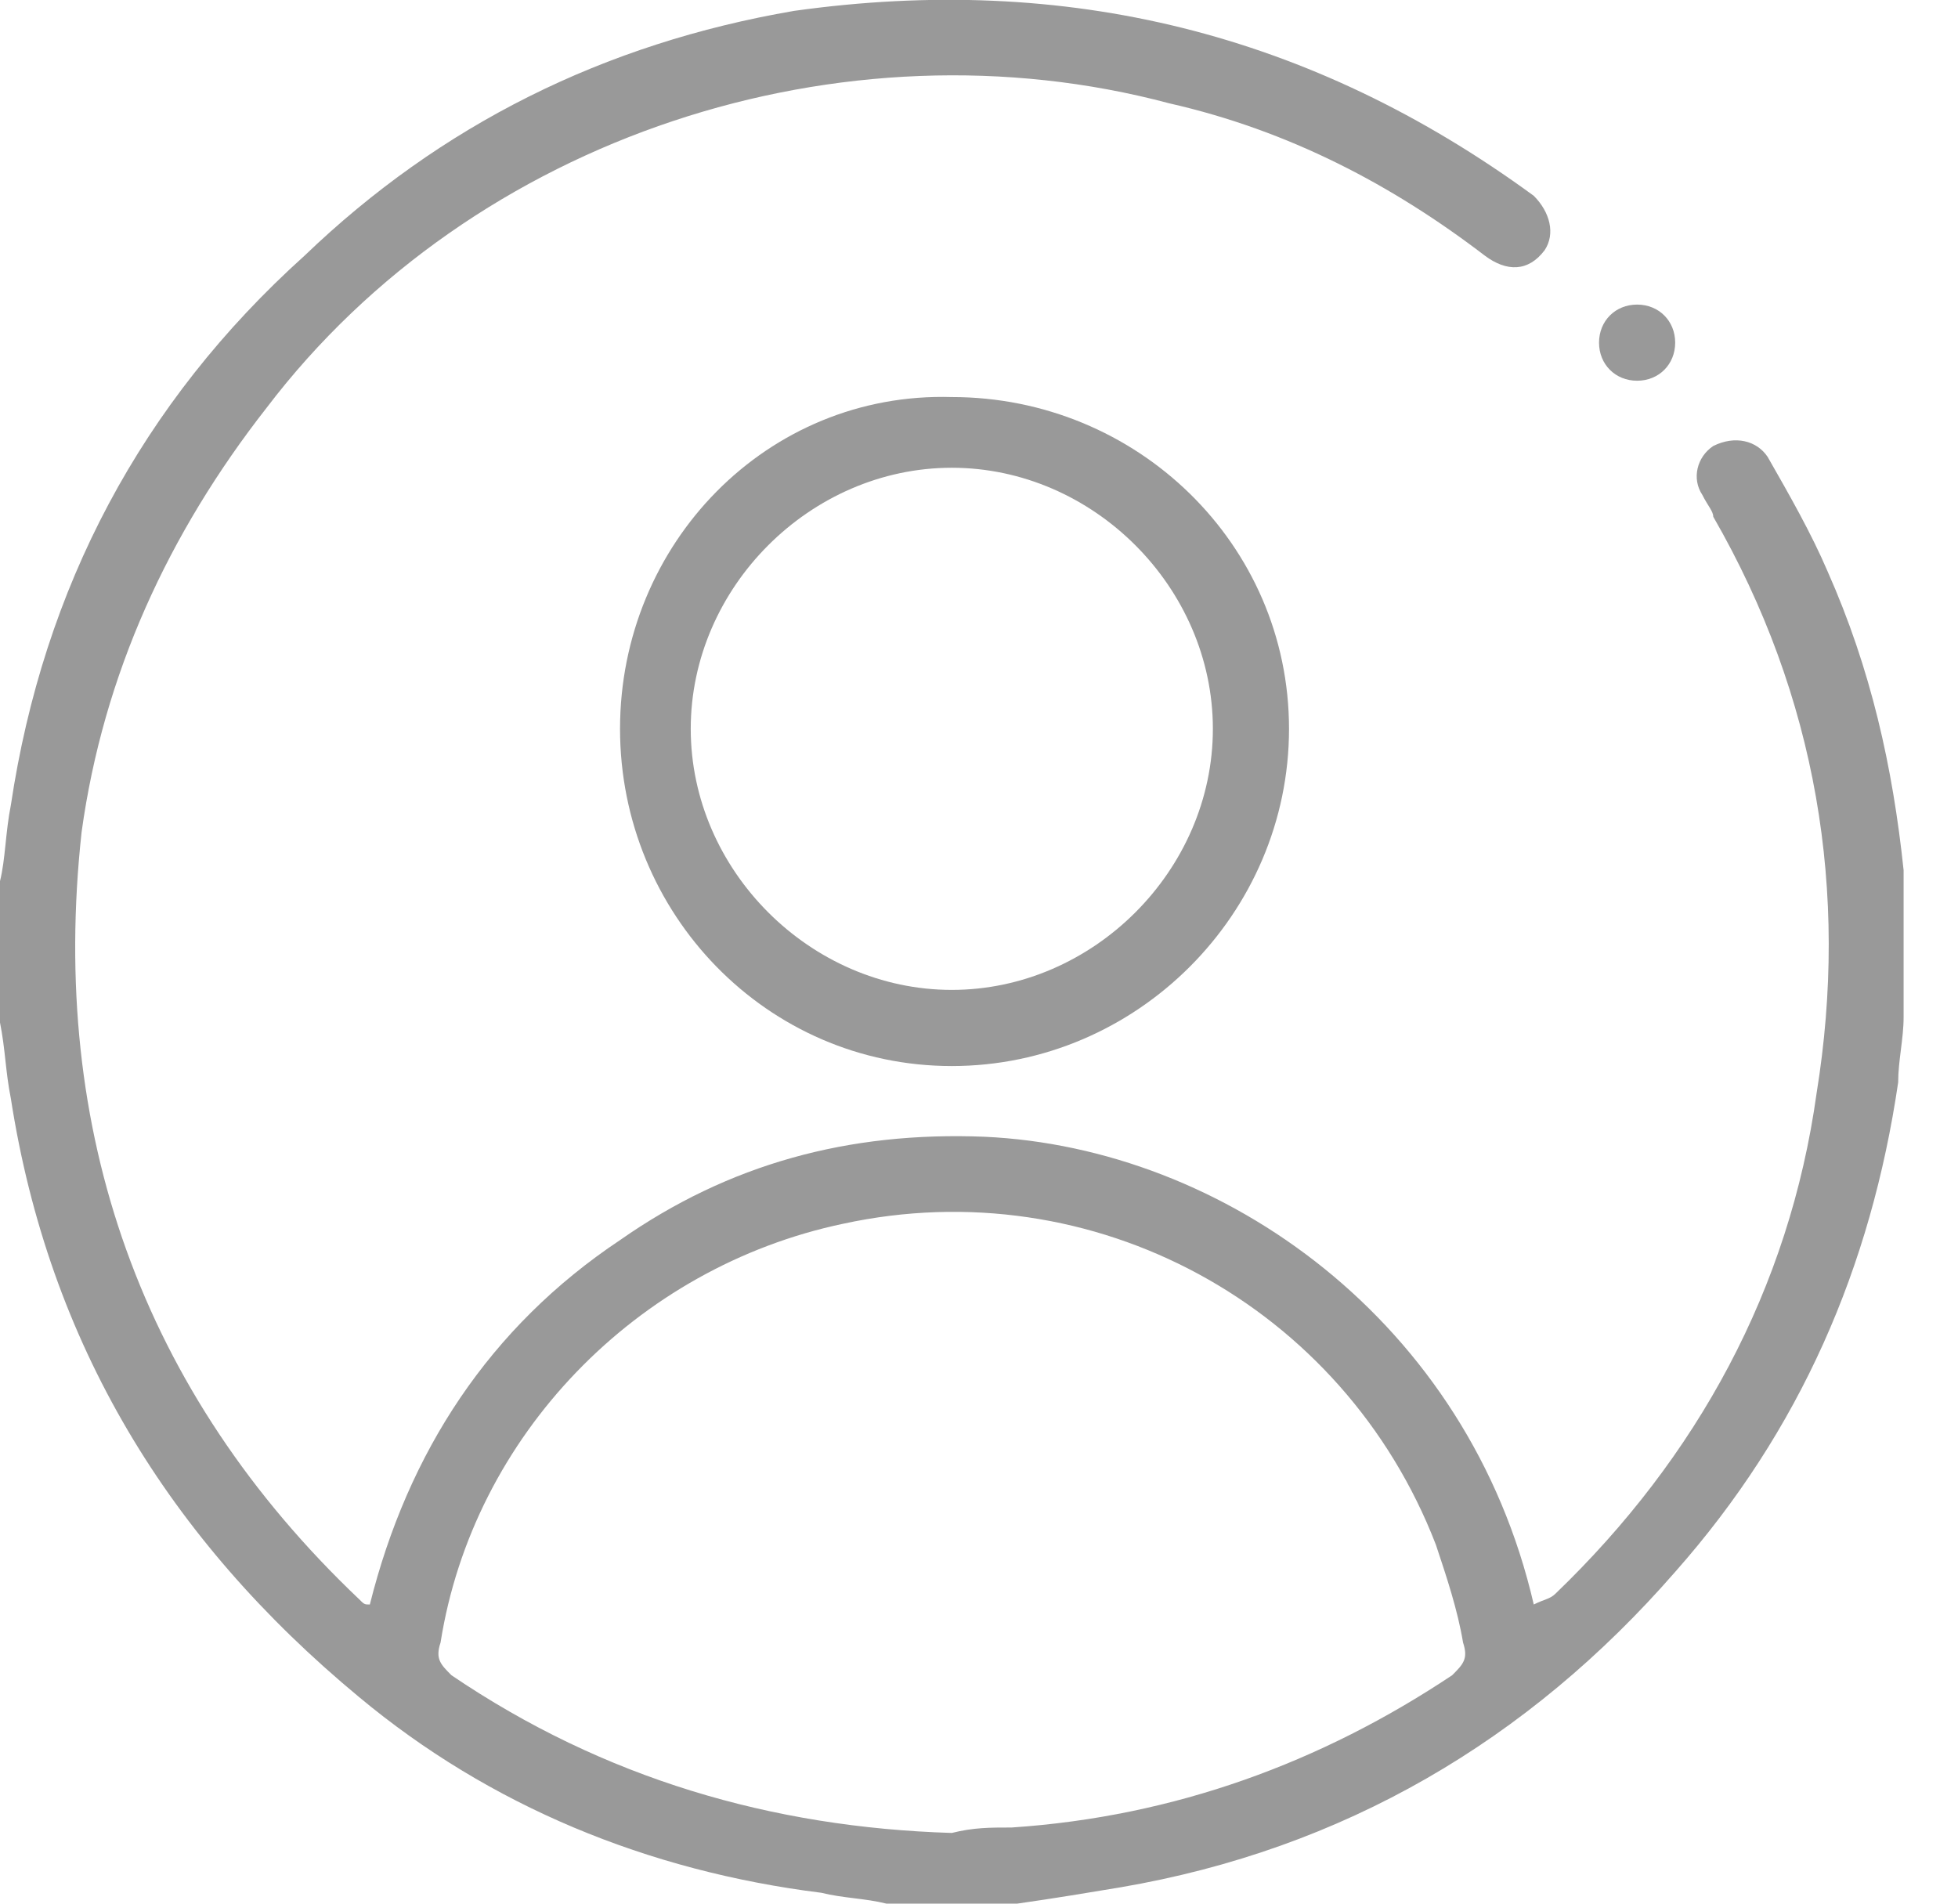
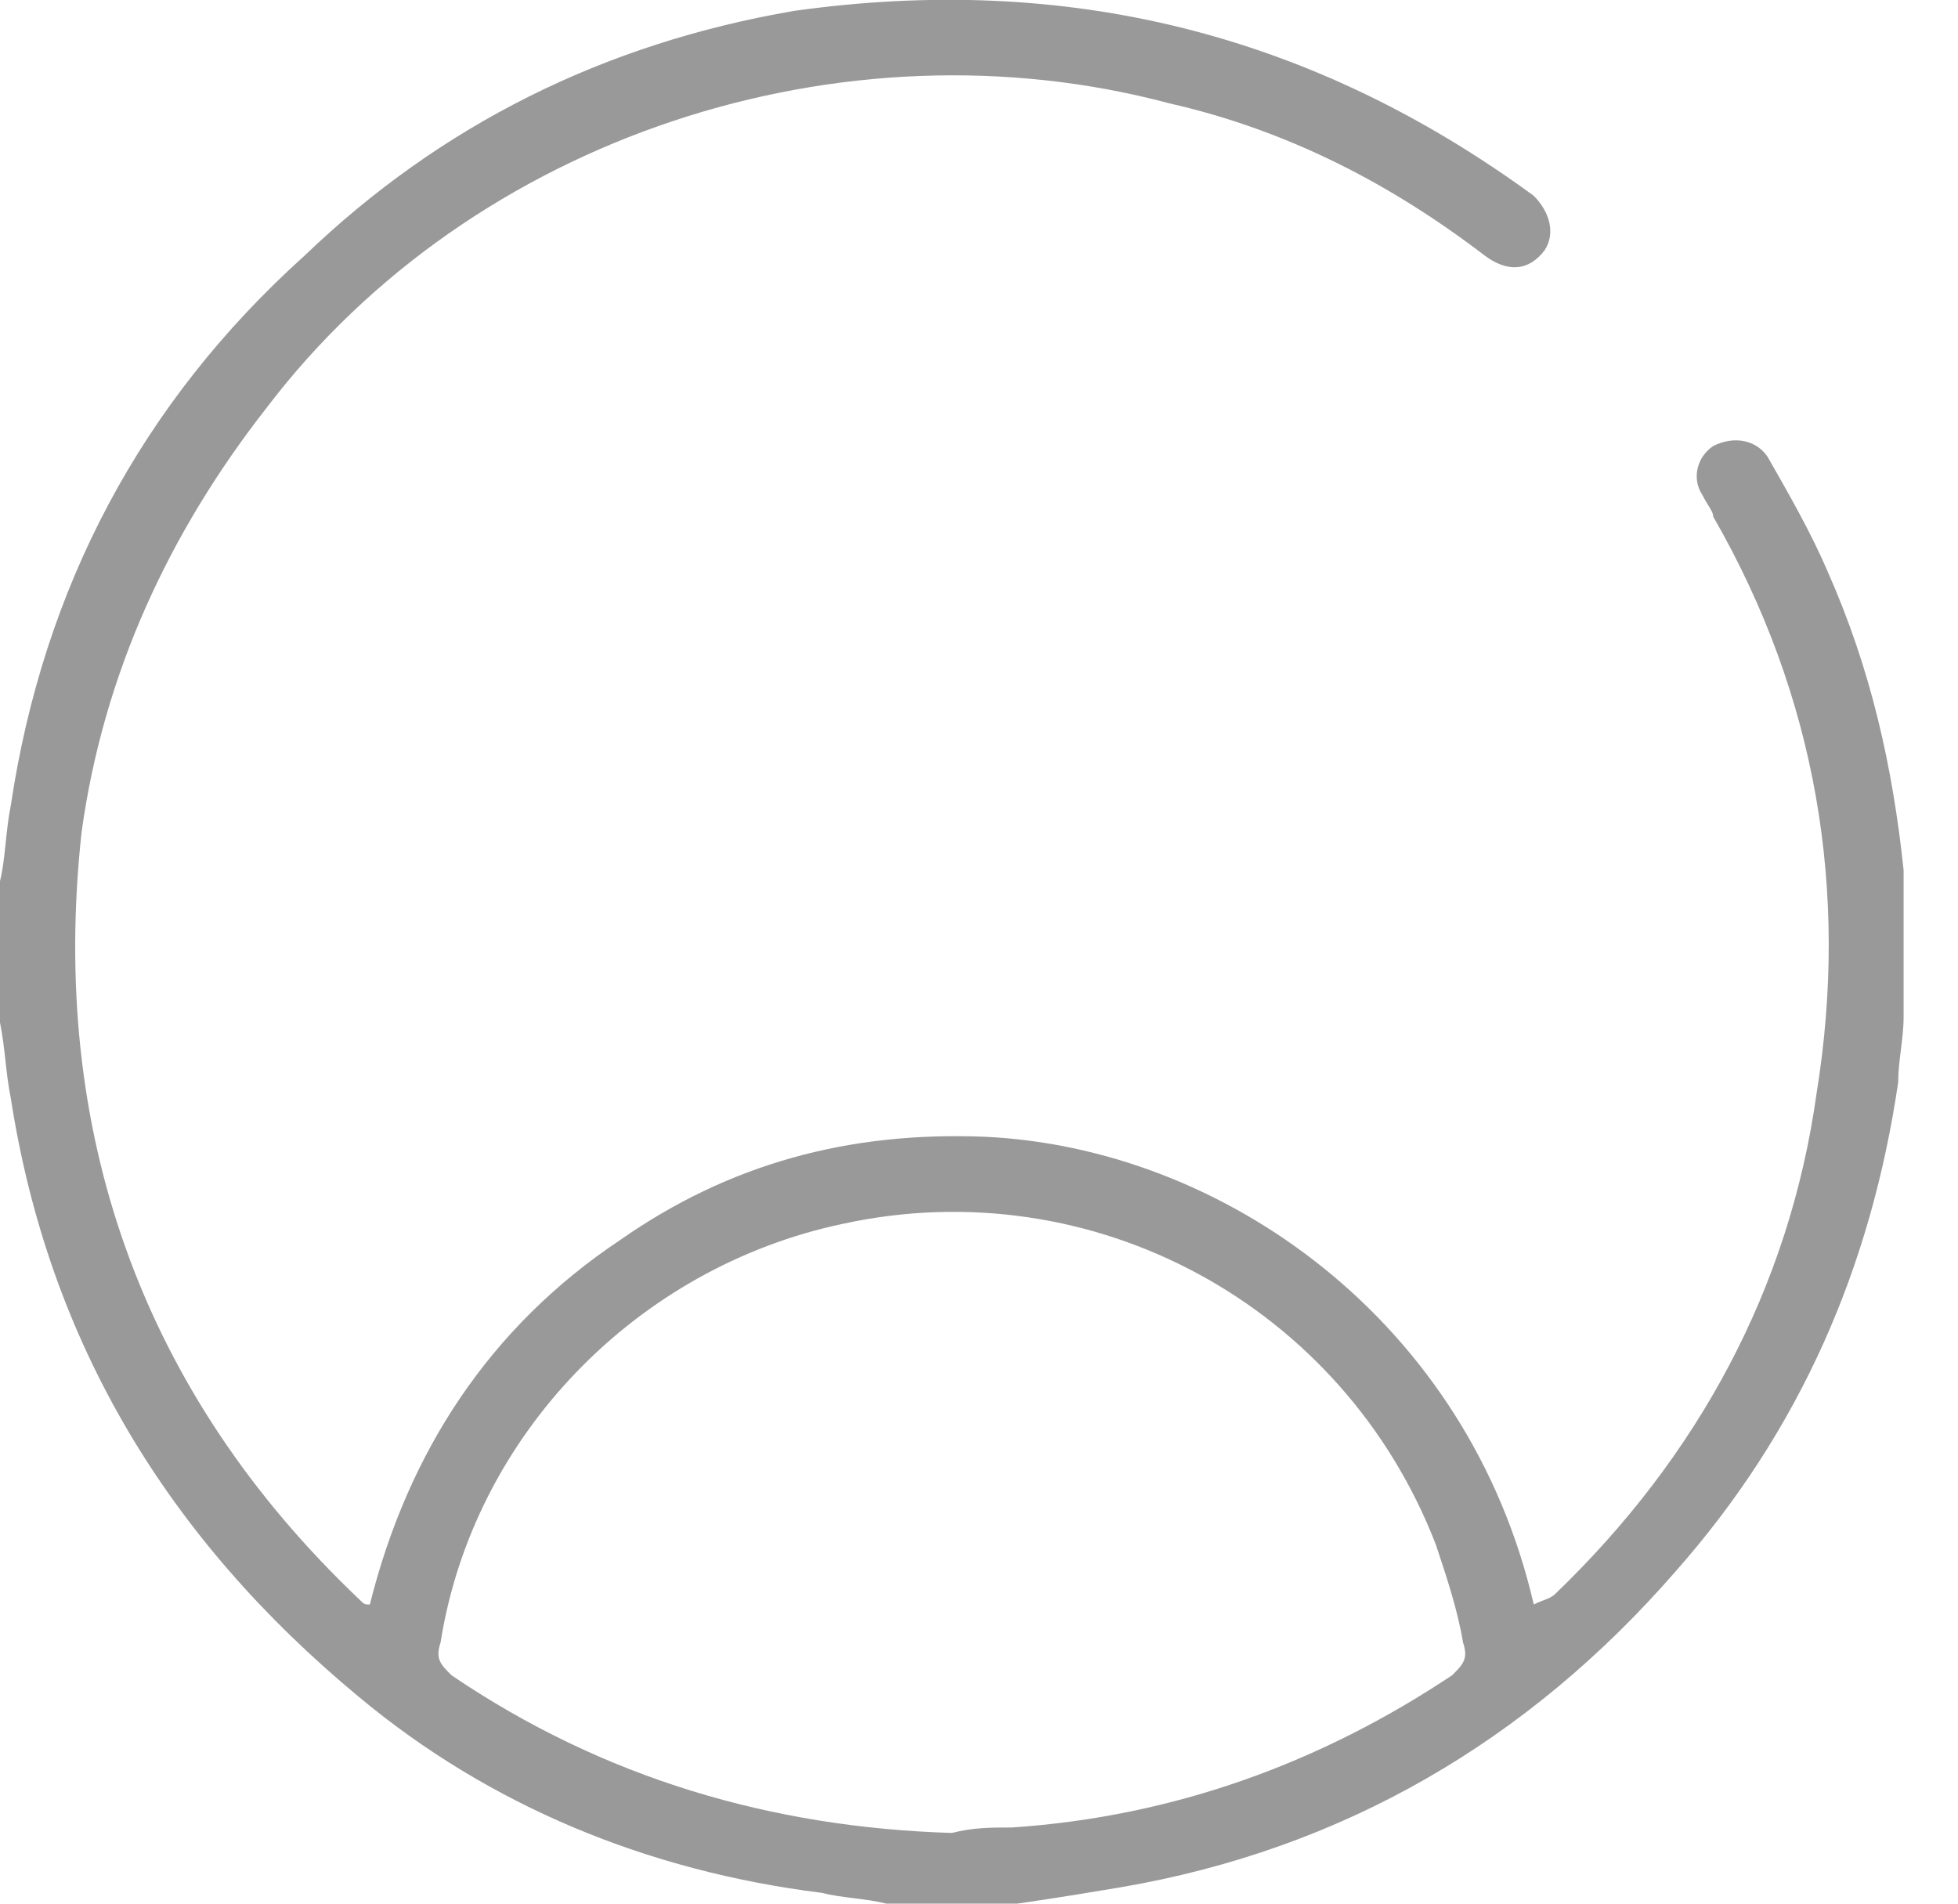
<svg xmlns="http://www.w3.org/2000/svg" viewBox="0 0 36 35" style="background-color:#ffffff00" version="1.1" xml:space="preserve" x="0px" y="0px" width="100%" height="100%">
  <g id="Capa%201">
    <g>
      <path d="M 17.5 33.7 C 17.9 33.6 18.2 33.6 18.6 33.6 C 21.6 33.4 24.3 32.4 26.7 30.8 C 26.9 30.6 27 30.5 26.9 30.2 C 26.8 29.6 26.6 29 26.4 28.4 C 24.7 24 20.1 21.5 15.5 22.5 C 11.7 23.3 8.7 26.4 8.1 30.2 C 8 30.5 8.1 30.6 8.3 30.8 C 11.1 32.7 14.2 33.6 17.5 33.7 L 17.5 33.7 ZM 0 16.2 C 0.1 15.8 0.1 15.3 0.2 14.8 C 0.8 10.8 2.6 7.4 5.6 4.7 C 8.1 2.3 11.1 0.8 14.6 0.2 C 19.6 -0.5 24.1 0.6 28.2 3.6 C 28.5 3.9 28.6 4.3 28.4 4.6 C 28.1 5 27.7 5 27.3 4.7 C 25.6 3.4 23.7 2.4 21.5 1.9 C 15.5 0.3 8.7 2.5 4.9 7.5 C 3.1 9.8 1.9 12.4 1.5 15.3 C 0.9 20.8 2.6 25.6 6.6 29.4 C 6.7 29.5 6.7 29.5 6.8 29.5 C 7.5 26.7 9 24.4 11.4 22.8 C 13.4 21.4 15.6 20.8 18.1 20.9 C 22.5 21.1 27 24.3 28.2 29.5 C 28.4 29.4 28.5 29.4 28.6 29.3 C 31.2 26.8 32.9 23.7 33.4 20.1 C 34 16.4 33.4 12.8 31.5 9.5 C 31.5 9.4 31.4 9.3 31.3 9.1 C 31.1 8.8 31.2 8.4 31.5 8.2 C 31.9 8 32.3 8.1 32.5 8.4 C 32.9 9.1 33.3 9.8 33.6 10.5 C 34.4 12.3 34.8 14.1 35 16 C 35 16.1 35 16.2 35 16.3 C 35 17.1 35 17.9 35 18.7 C 35 19.1 34.9 19.5 34.9 19.9 C 34.4 23.3 33.1 26.3 30.8 28.9 C 28.1 32 24.7 34 20.6 34.7 C 20 34.8 19.4 34.9 18.7 35 C 17.9 35 17.1 35 16.3 35 C 15.9 34.9 15.5 34.9 15.1 34.8 C 11.9 34.4 9 33.2 6.6 31.2 C 3.1 28.3 0.9 24.7 0.2 20.2 C 0.1 19.7 0.1 19.3 0 18.8 C 0 17.9 0 17.1 0 16.2 L 0 16.2 Z" fill="#999999" />
-       <path d="M 17.5 8.6 C 14.9 8.6 12.7 10.8 12.7 13.4 C 12.7 16 14.9 18.2 17.5 18.2 C 20.1 18.2 22.3 16 22.3 13.4 C 22.3 10.8 20.1 8.6 17.5 8.6 L 17.5 8.6 ZM 23.7 13.4 C 23.7 16.8 20.9 19.6 17.5 19.6 C 14.1 19.6 11.4 16.8 11.4 13.4 C 11.4 10 14.1 7.2 17.5 7.3 C 20.9 7.3 23.7 10 23.7 13.4 L 23.7 13.4 Z" fill="#999999" />
-       <path d="M 30.1 5.6 C 30.5 5.6 30.8 5.9 30.8 6.3 C 30.8 6.7 30.5 7 30.1 7 C 29.7 7 29.4 6.7 29.4 6.3 C 29.4 5.9 29.7 5.6 30.1 5.6 L 30.1 5.6 Z" fill="#999999" />
    </g>
  </g>
</svg>